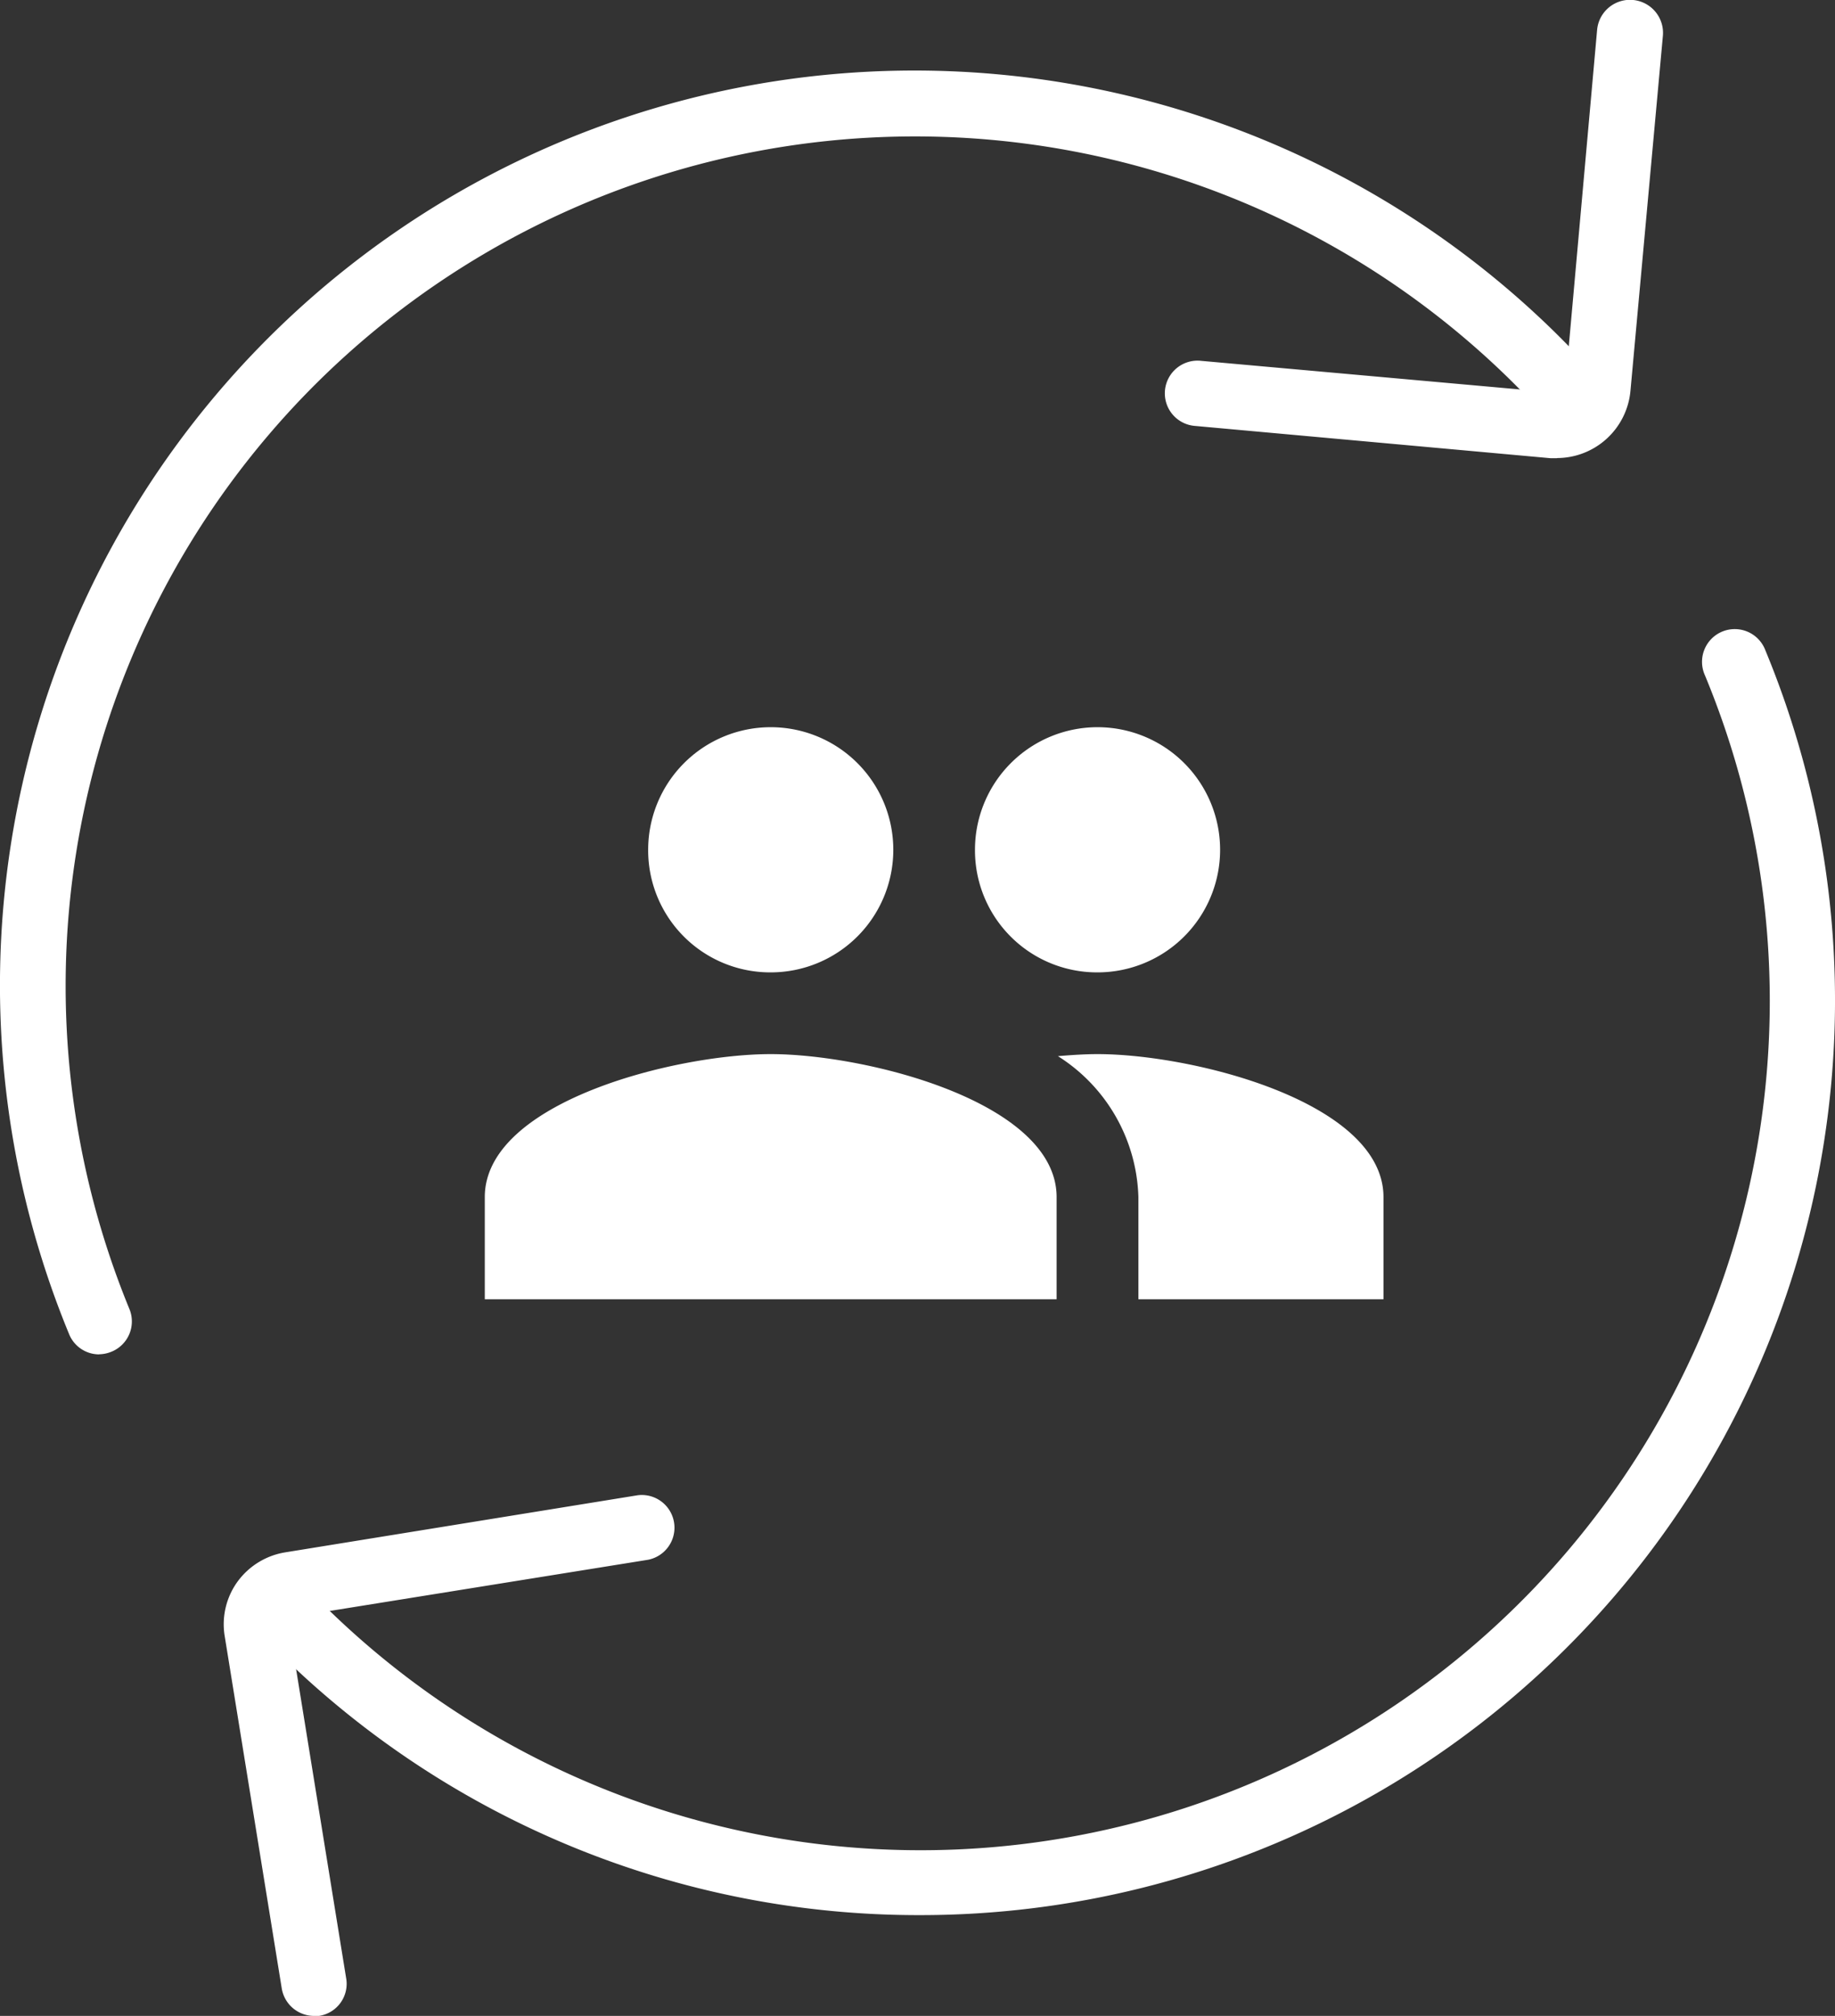
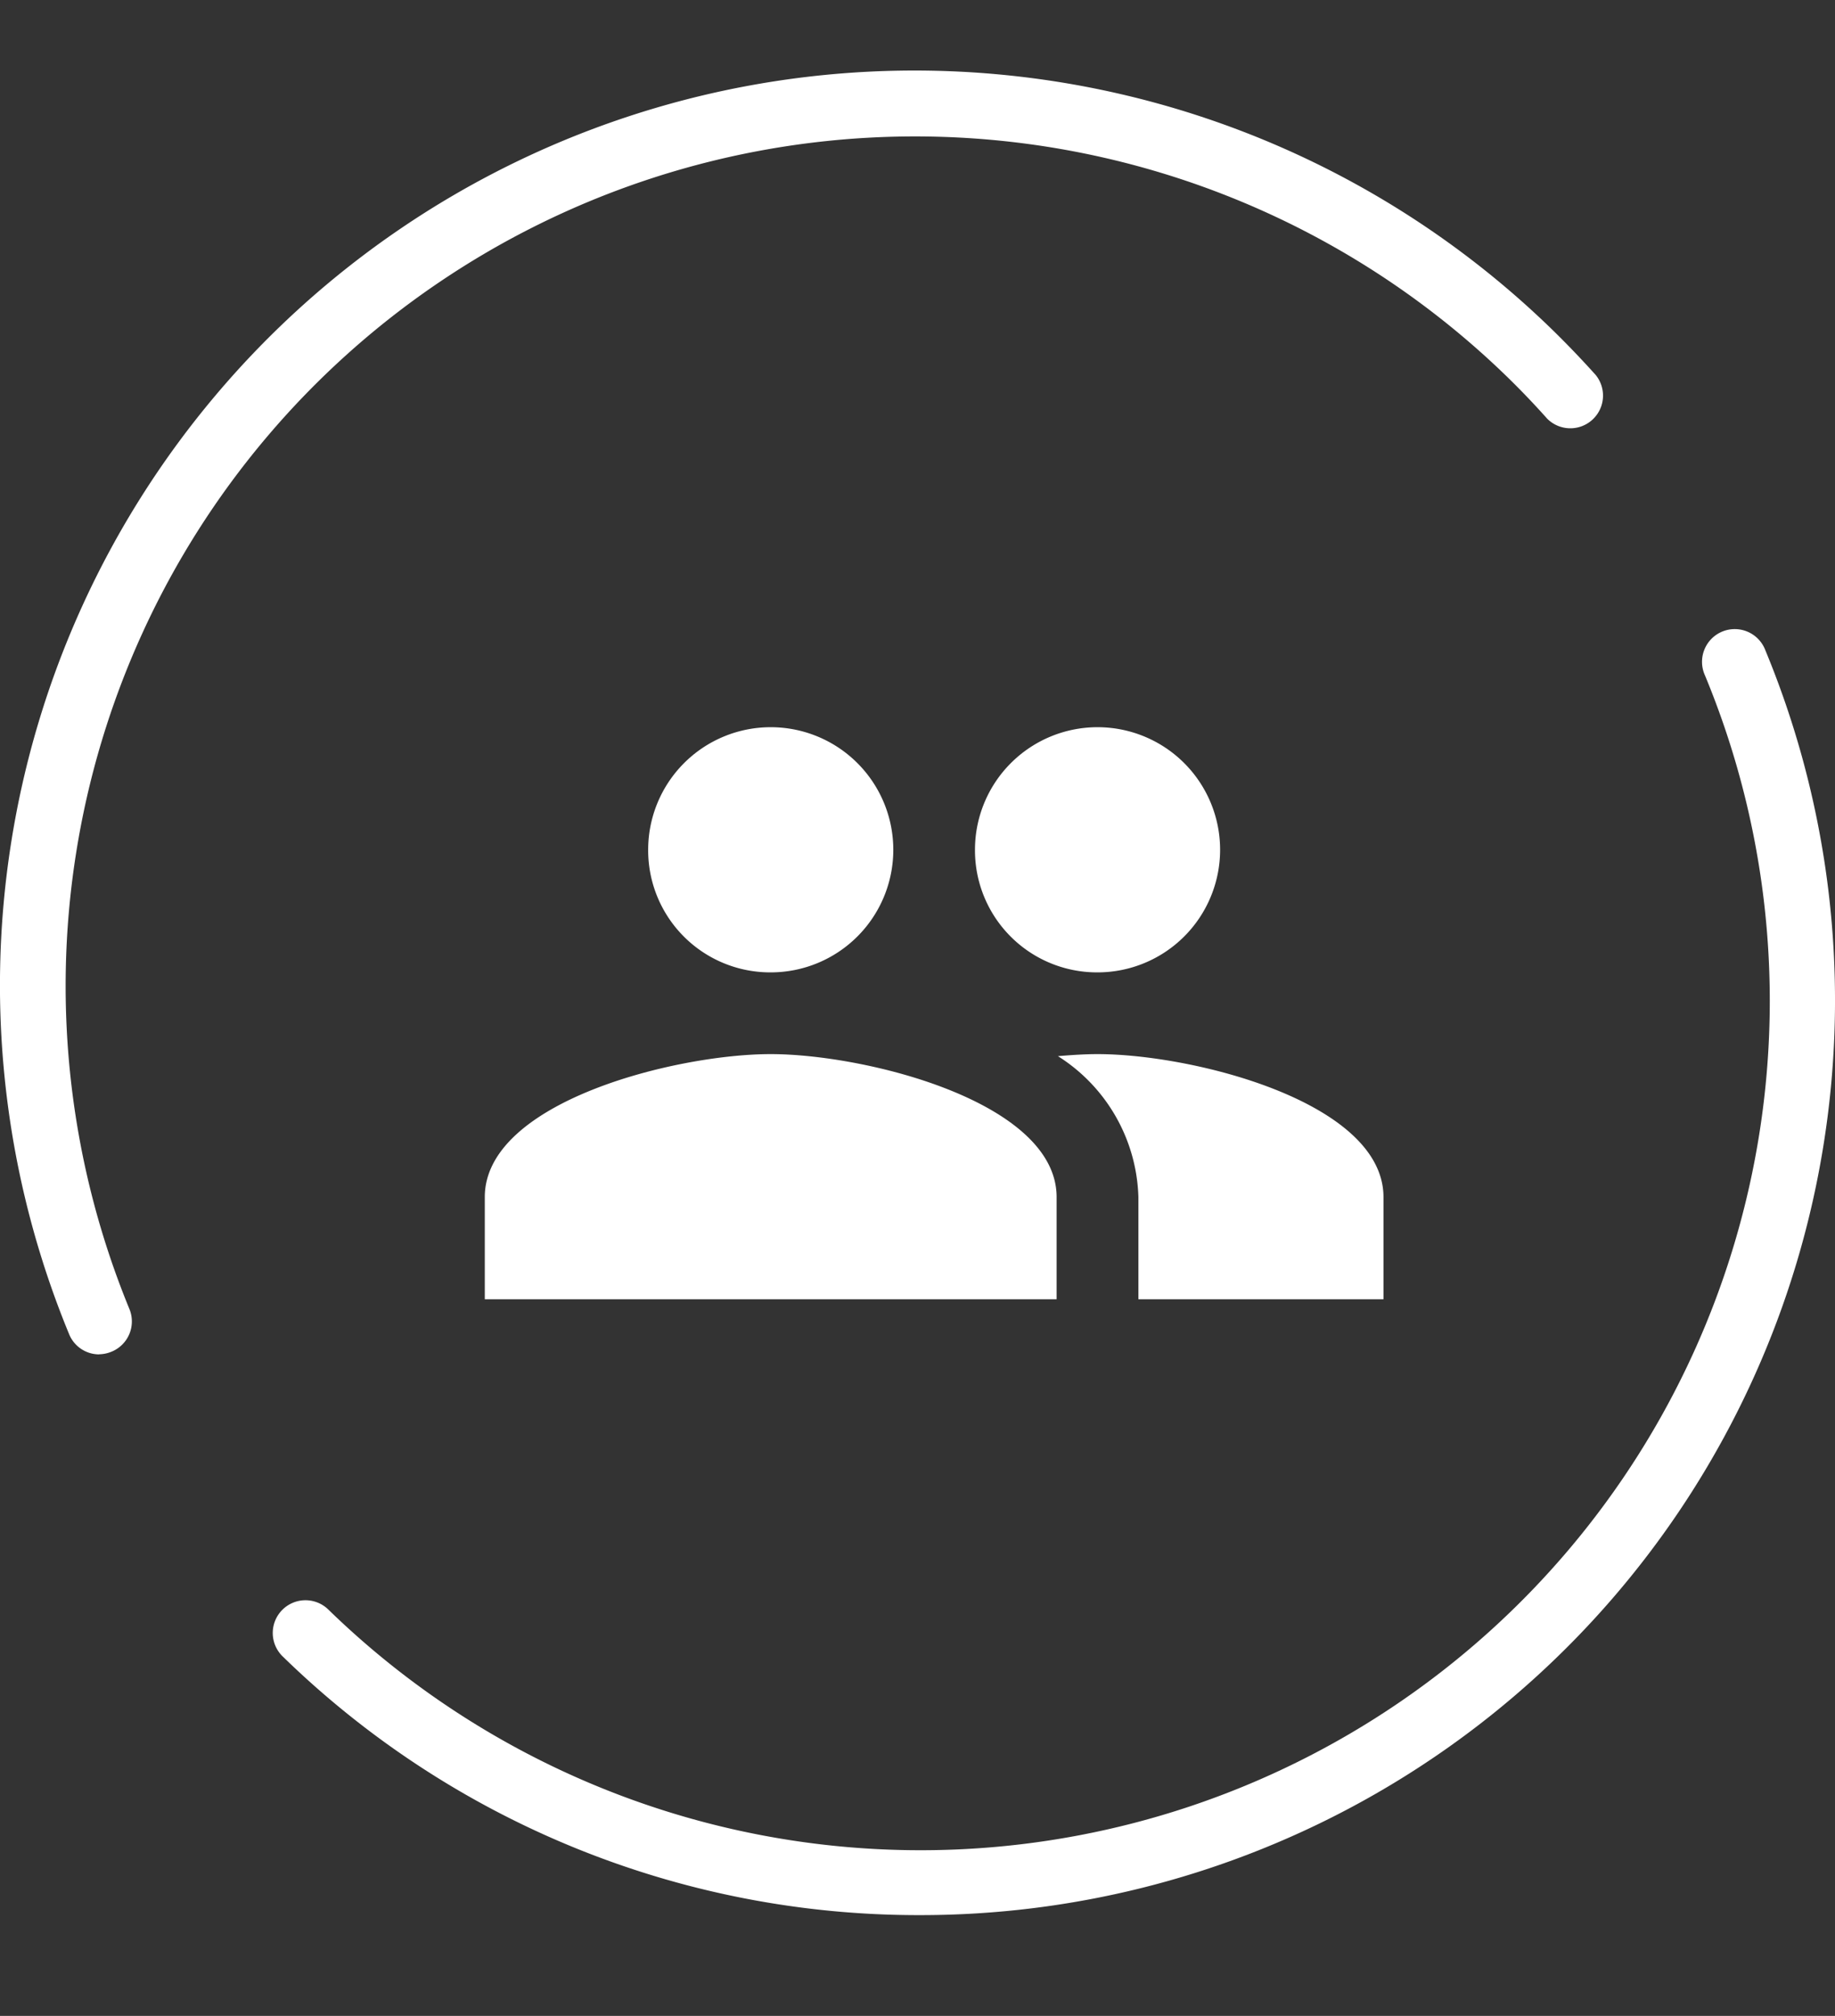
<svg xmlns="http://www.w3.org/2000/svg" width="53" height="58.212" viewBox="0 0 53 58.212">
  <rect x="0" y="0" width="53" height="58.212" fill="#333333" stroke="none" />
  <g data-name="Groupe 466">
    <path data-name="Icon material-people" d="M19.2 14.579a3.54 3.54 0 1 0-3.54-3.54 3.525 3.525 0 0 0 3.54 3.54zm-9.439 0a3.54 3.54 0 1 0-3.54-3.54 3.525 3.525 0 0 0 3.538 3.54zm0 2.36c-2.749 0-8.259 1.38-8.259 4.13v2.95h16.516v-2.95c0-2.75-5.51-4.13-8.259-4.13zm9.439 0c-.342 0-.732.024-1.144.059a4.979 4.979 0 0 1 2.324 4.071v2.95h7.079v-2.95c-.002-2.75-5.512-4.13-8.259-4.13z" transform="translate(12.5 13.5)" style="fill:#fff" />
    <g data-name="Groupe 465">
      <path data-name="Tracé 223" d="M98 56.607a.937.937 0 0 1-.867-.582 26.414 26.414 0 0 1 42.805-29.039c.443.431.873.879 1.286 1.339a.944.944 0 0 1-1.4 1.263c-.384-.431-.786-.85-1.2-1.251A24.534 24.534 0 0 0 98.875 55.3a.943.943 0 0 1-.53 1.234.969.969 0 0 1-.344.07z" transform="translate(-95.136 -17.497)" style="fill:#fff" />
-       <path data-name="Tracé 224" d="M189.747 212.089a26.293 26.293 0 0 1-18.393-7.456.945.945 0 1 1 1.316-1.356 24.527 24.527 0 0 0 39.748-26.99.945.945 0 1 1 1.746-.721 26.413 26.413 0 0 1-24.417 36.523z" transform="translate(-163.175 -156.787)" style="fill:#fff" />
-       <path data-name="Tracé 225" d="M159.912 430.28a.948.948 0 0 1-.931-.792l-1.647-10.169a2.1 2.1 0 0 1 .372-1.583 2.129 2.129 0 0 1 1.385-.844l10.169-1.647a.944.944 0 0 1 .3 1.863l-10.169 1.635a.228.228 0 0 0-.157.1.246.246 0 0 0-.041.174l1.647 10.168a.937.937 0 0 1-.78 1.094z" transform="translate(-150.843 -372.067)" style="fill:#fff" />
-       <path data-name="Tracé 226" d="M430.317 13.166h-.192l-10.256-.931a.944.944 0 1 1 .169-1.88l10.256.92a.215.215 0 0 0 .175-.052.257.257 0 0 0 .087-.163L431.475.8a.952.952 0 1 1 1.9.168l-.937 10.256a2.135 2.135 0 0 1-2.119 1.938z" transform="translate(-385.346 .065)" style="fill:#fff" />
+       <path data-name="Tracé 224" d="M189.747 212.089a26.293 26.293 0 0 1-18.393-7.456.945.945 0 1 1 1.316-1.356 24.527 24.527 0 0 0 39.748-26.99.945.945 0 1 1 1.746-.721 26.413 26.413 0 0 1-24.417 36.523" transform="translate(-163.175 -156.787)" style="fill:#fff" />
    </g>
  </g>
</svg>